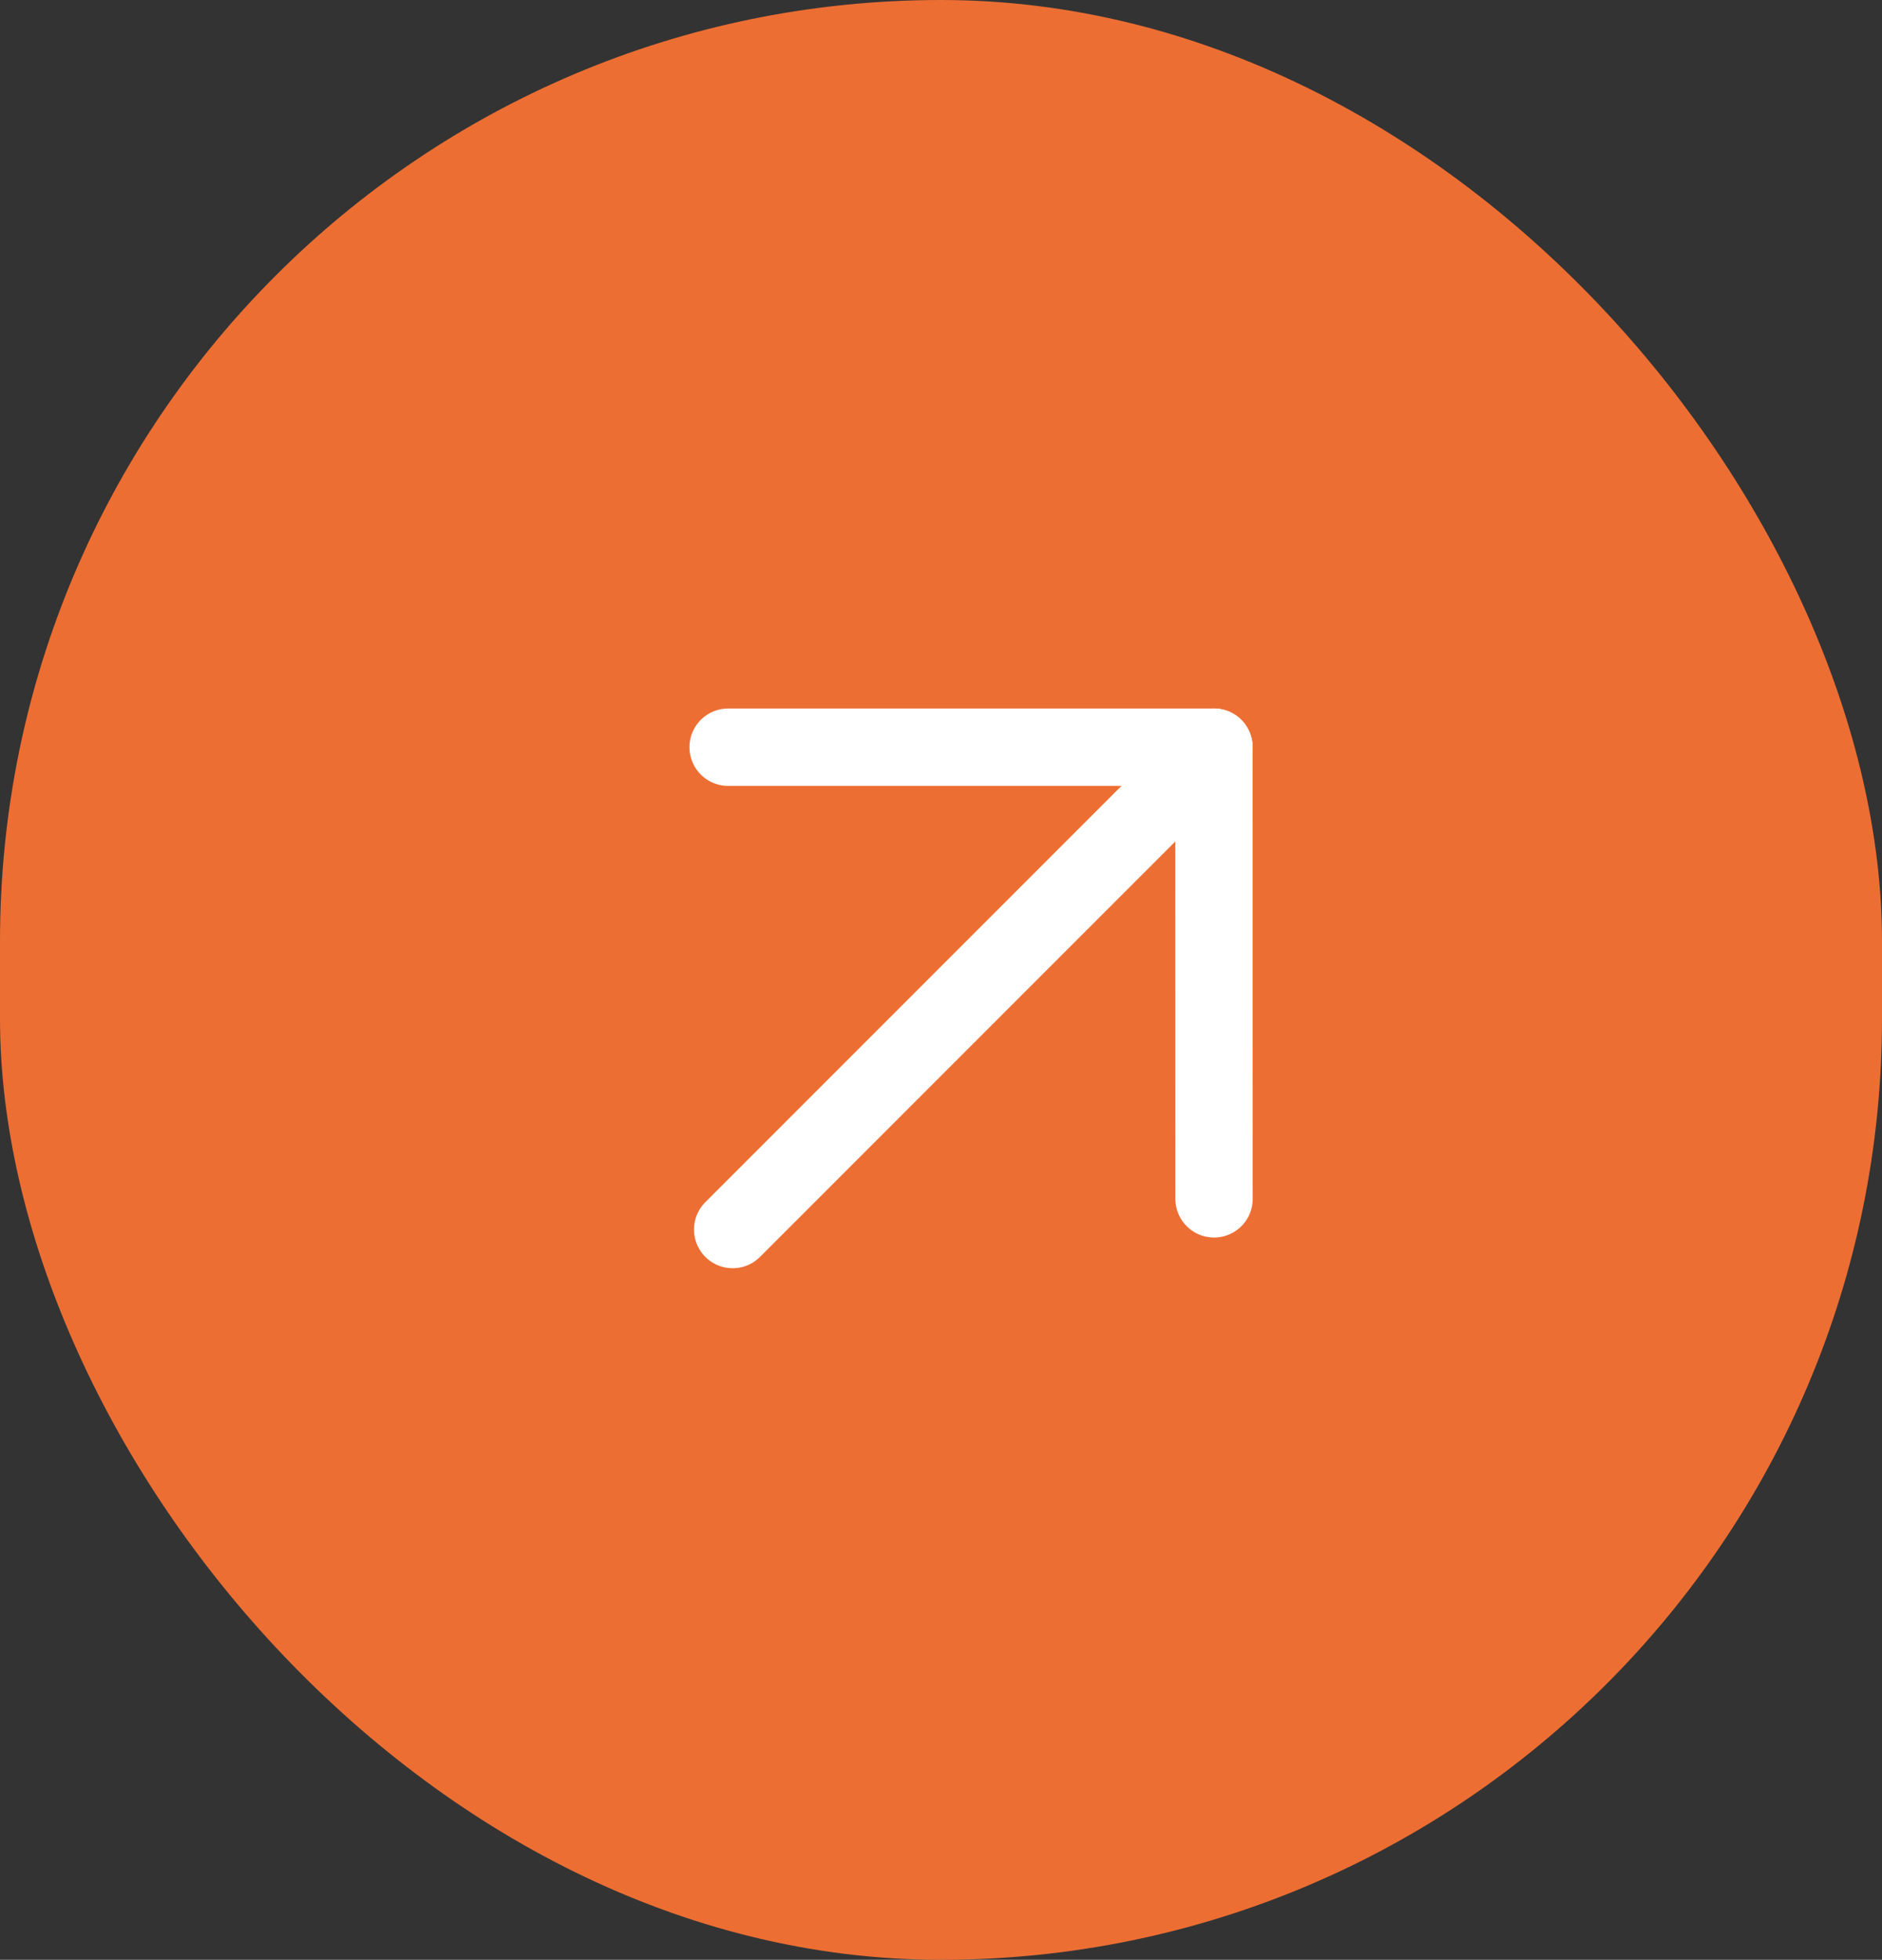
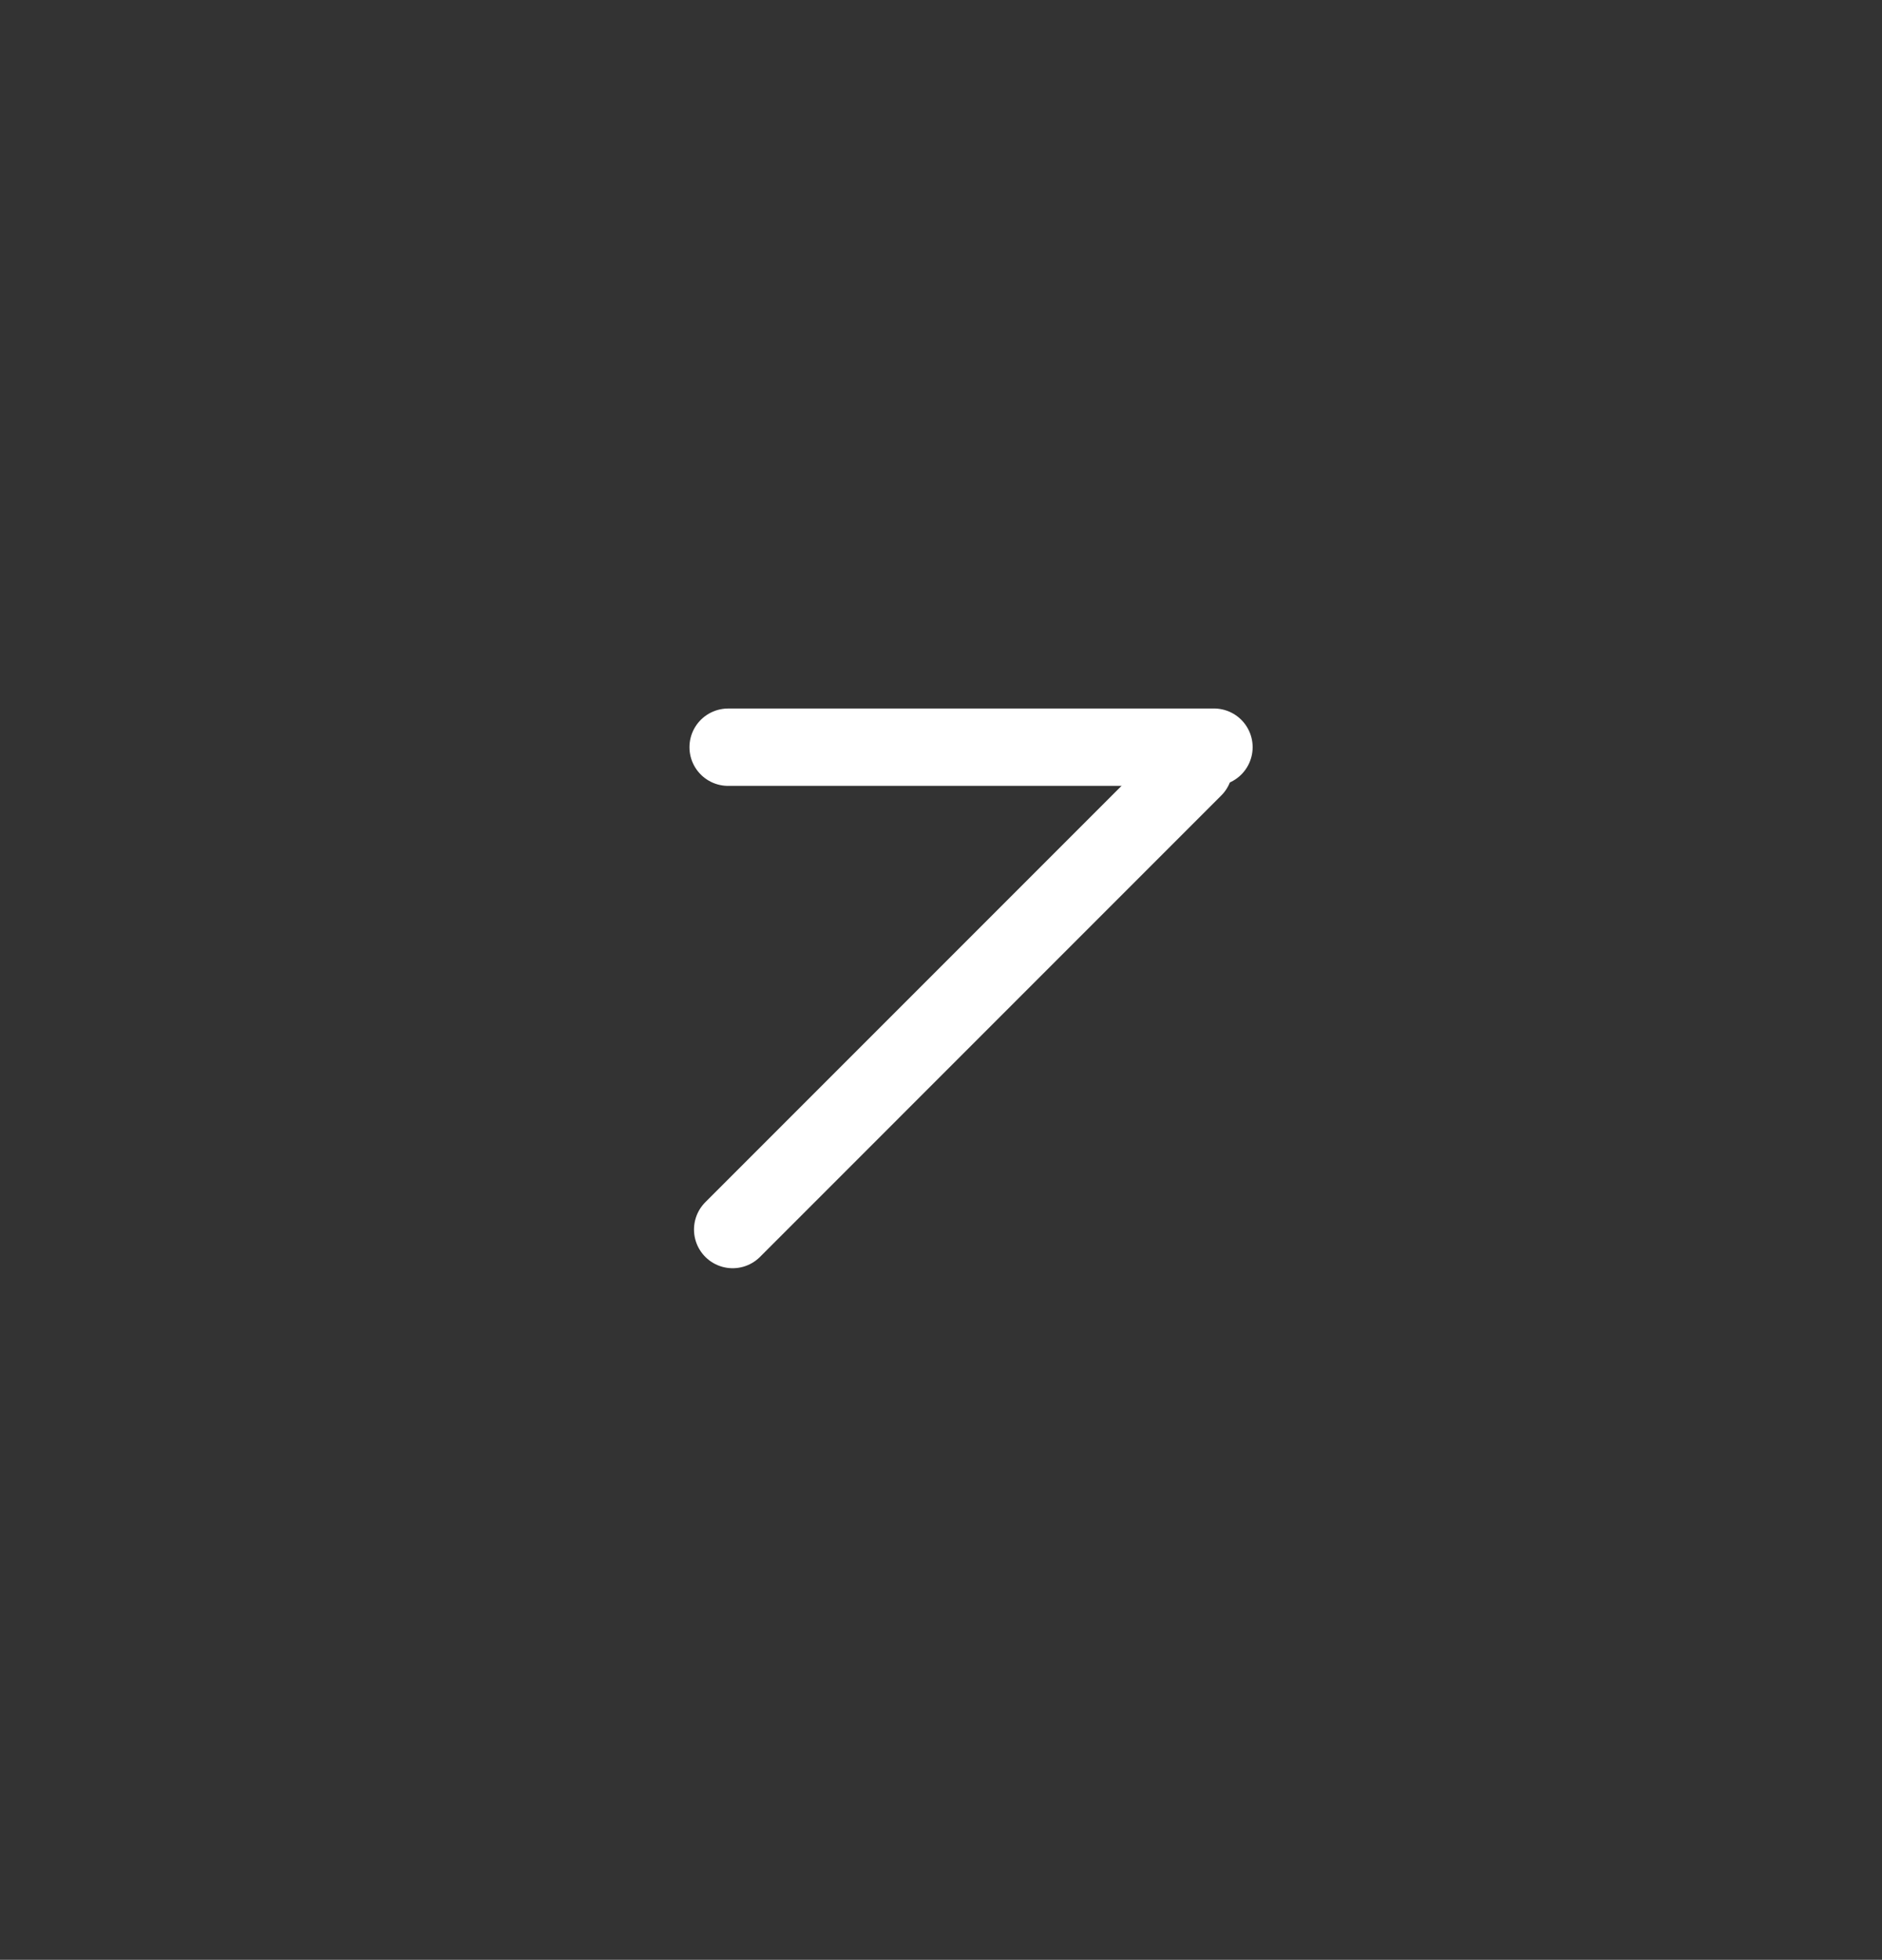
<svg xmlns="http://www.w3.org/2000/svg" width="73" height="76" viewBox="0 0 73 76" fill="none">
  <rect x="0" y="0" width="73" height="76" fill="#333333" stroke="none" />
-   <rect width="73" height="76" rx="36.5" fill="#ED6E33" />
  <path d="M28.419 47.681L46.311 29.788" stroke="white" stroke-width="3" stroke-linecap="round" stroke-linejoin="round" />
-   <path d="M47.091 46.491L47.087 28.974" stroke="white" stroke-width="3" stroke-linecap="round" stroke-linejoin="round" />
  <path d="M28.243 28.976L47.088 28.975" stroke="white" stroke-width="3" stroke-linecap="round" stroke-linejoin="round" />
</svg>